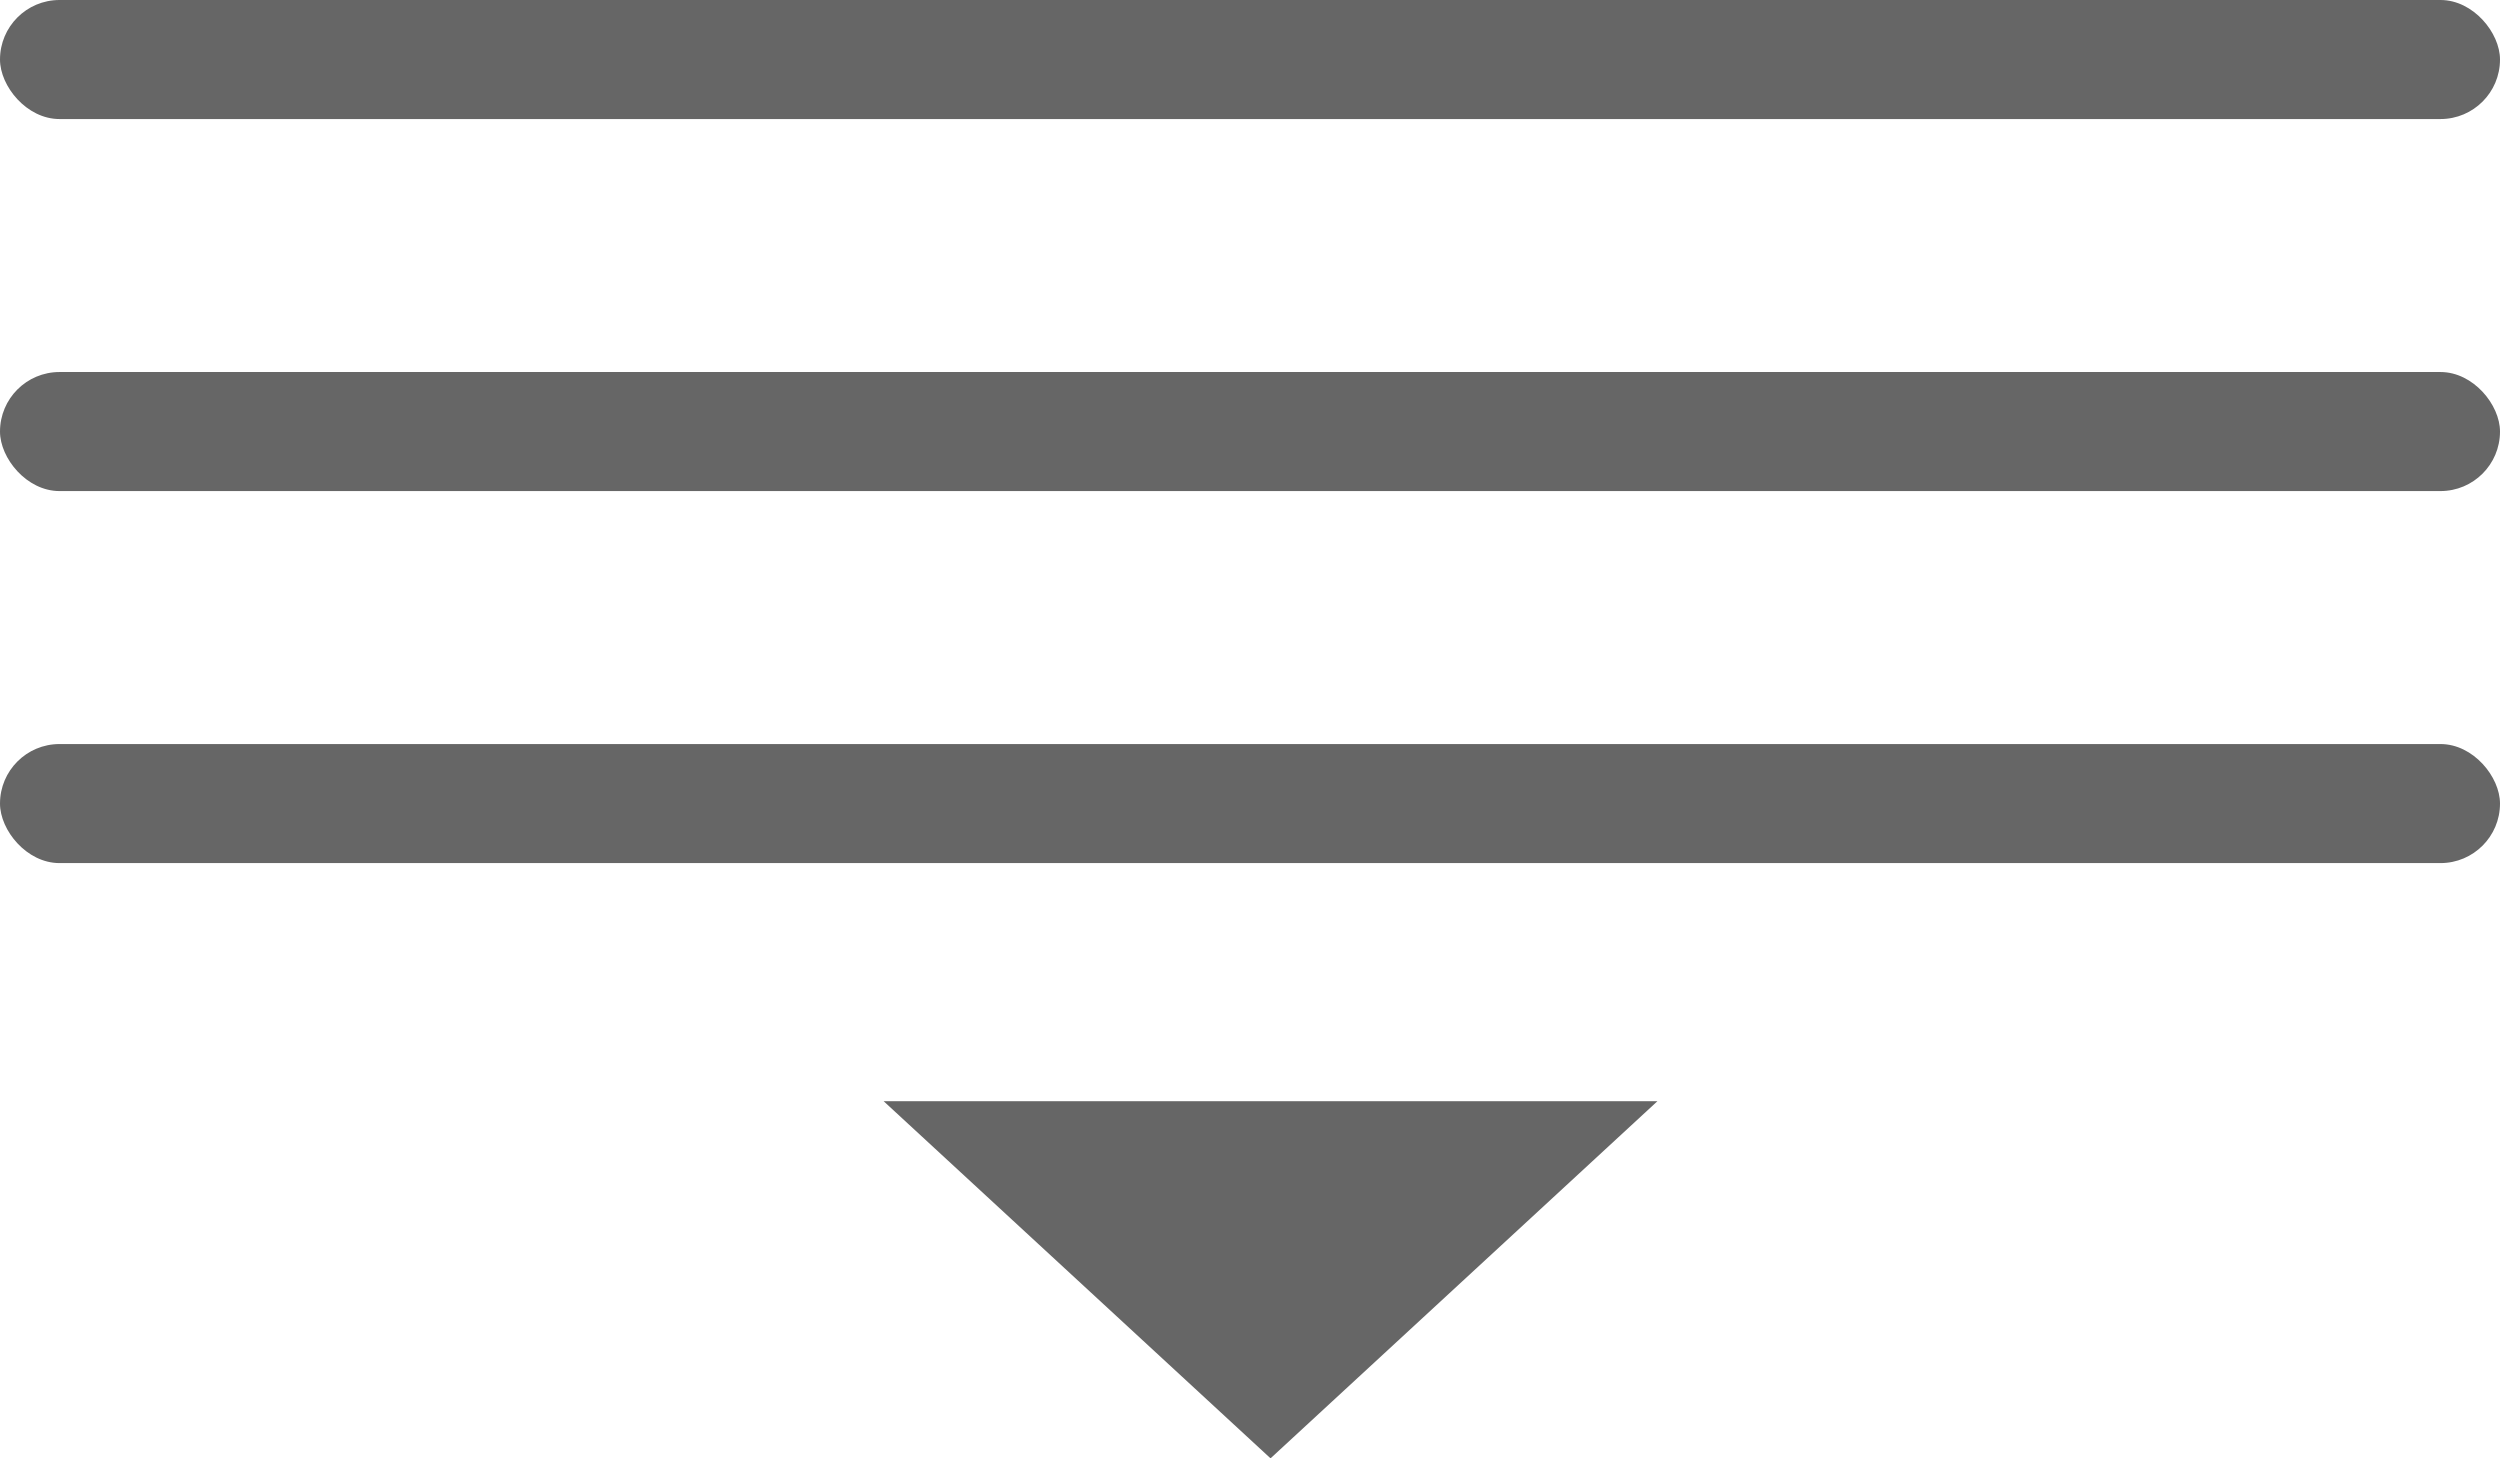
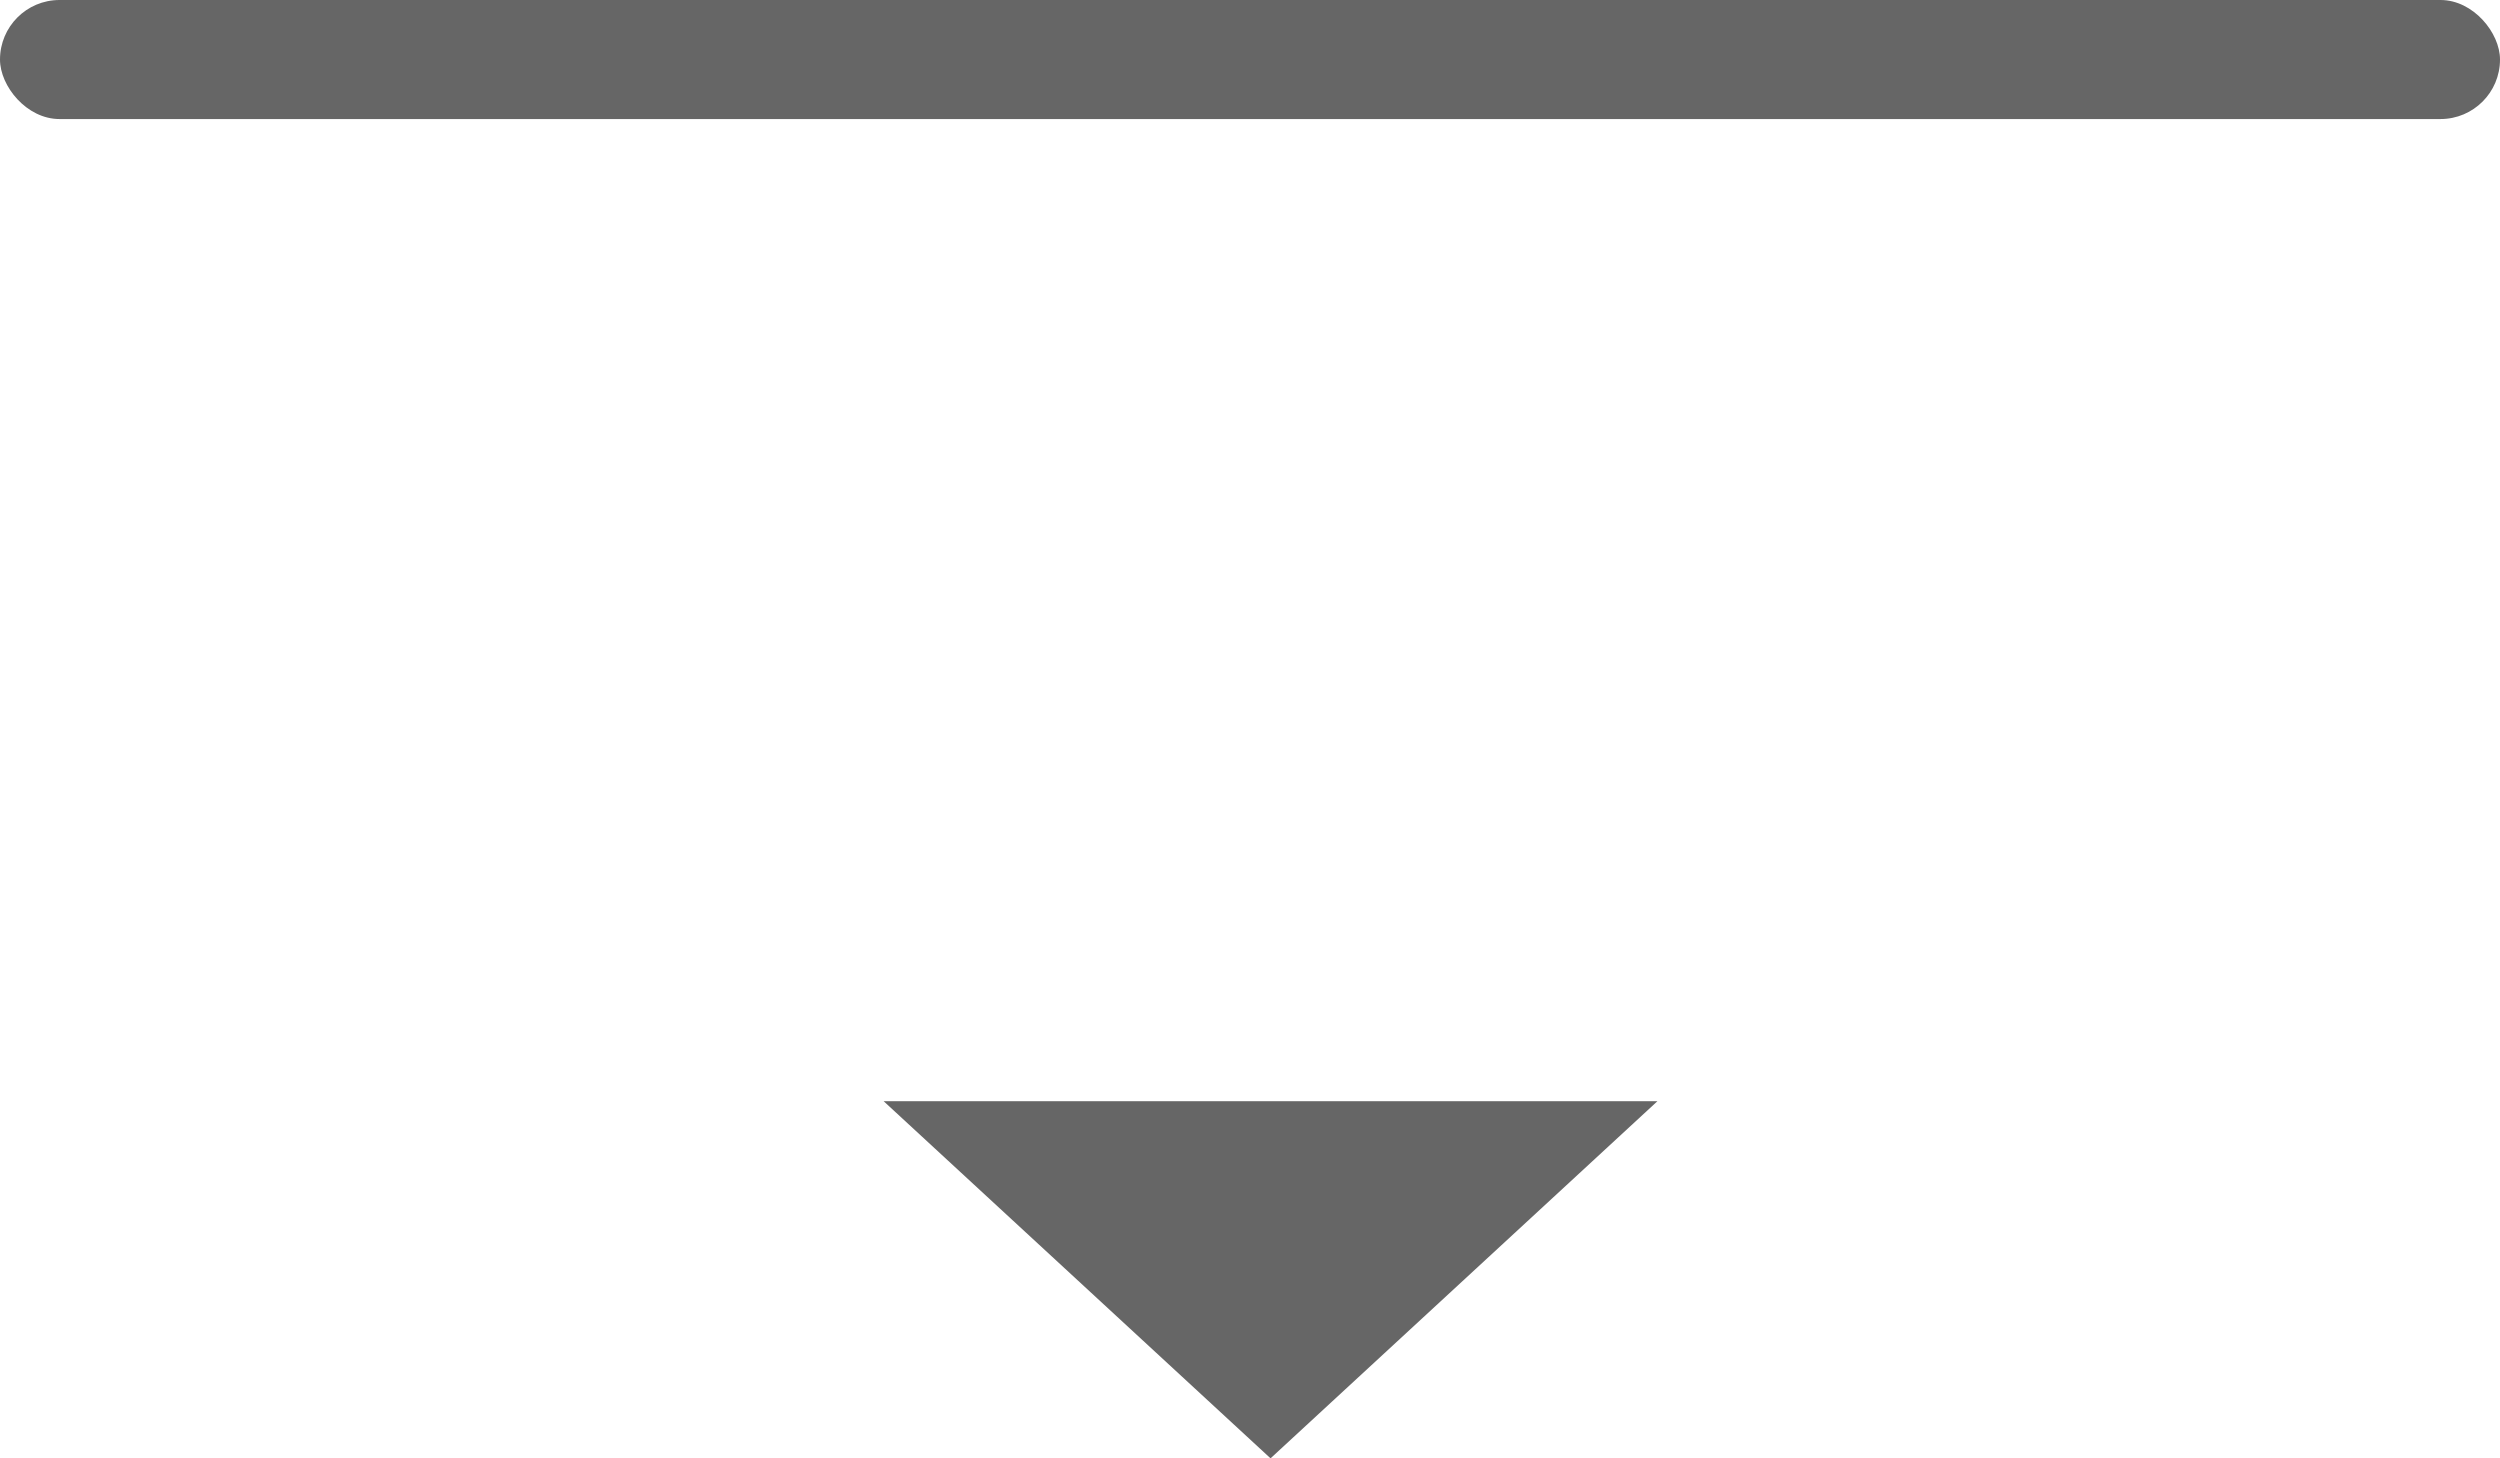
<svg xmlns="http://www.w3.org/2000/svg" id="Layer_1" data-name="Layer 1" width="168" height="98" viewBox="0 0 168 98">
  <defs>
    <style>
      .cls-1 {
        fill: #666;
      }
    </style>
  </defs>
  <polygon class="cls-1" points="85.38 98 111.38 74 59.38 74 85.38 98" />
  <rect class="cls-1" width="168" height="8" rx="4" />
-   <rect class="cls-1" y="25" width="168" height="8" rx="4" />
-   <rect class="cls-1" y="50" width="168" height="8" rx="4" />
</svg>